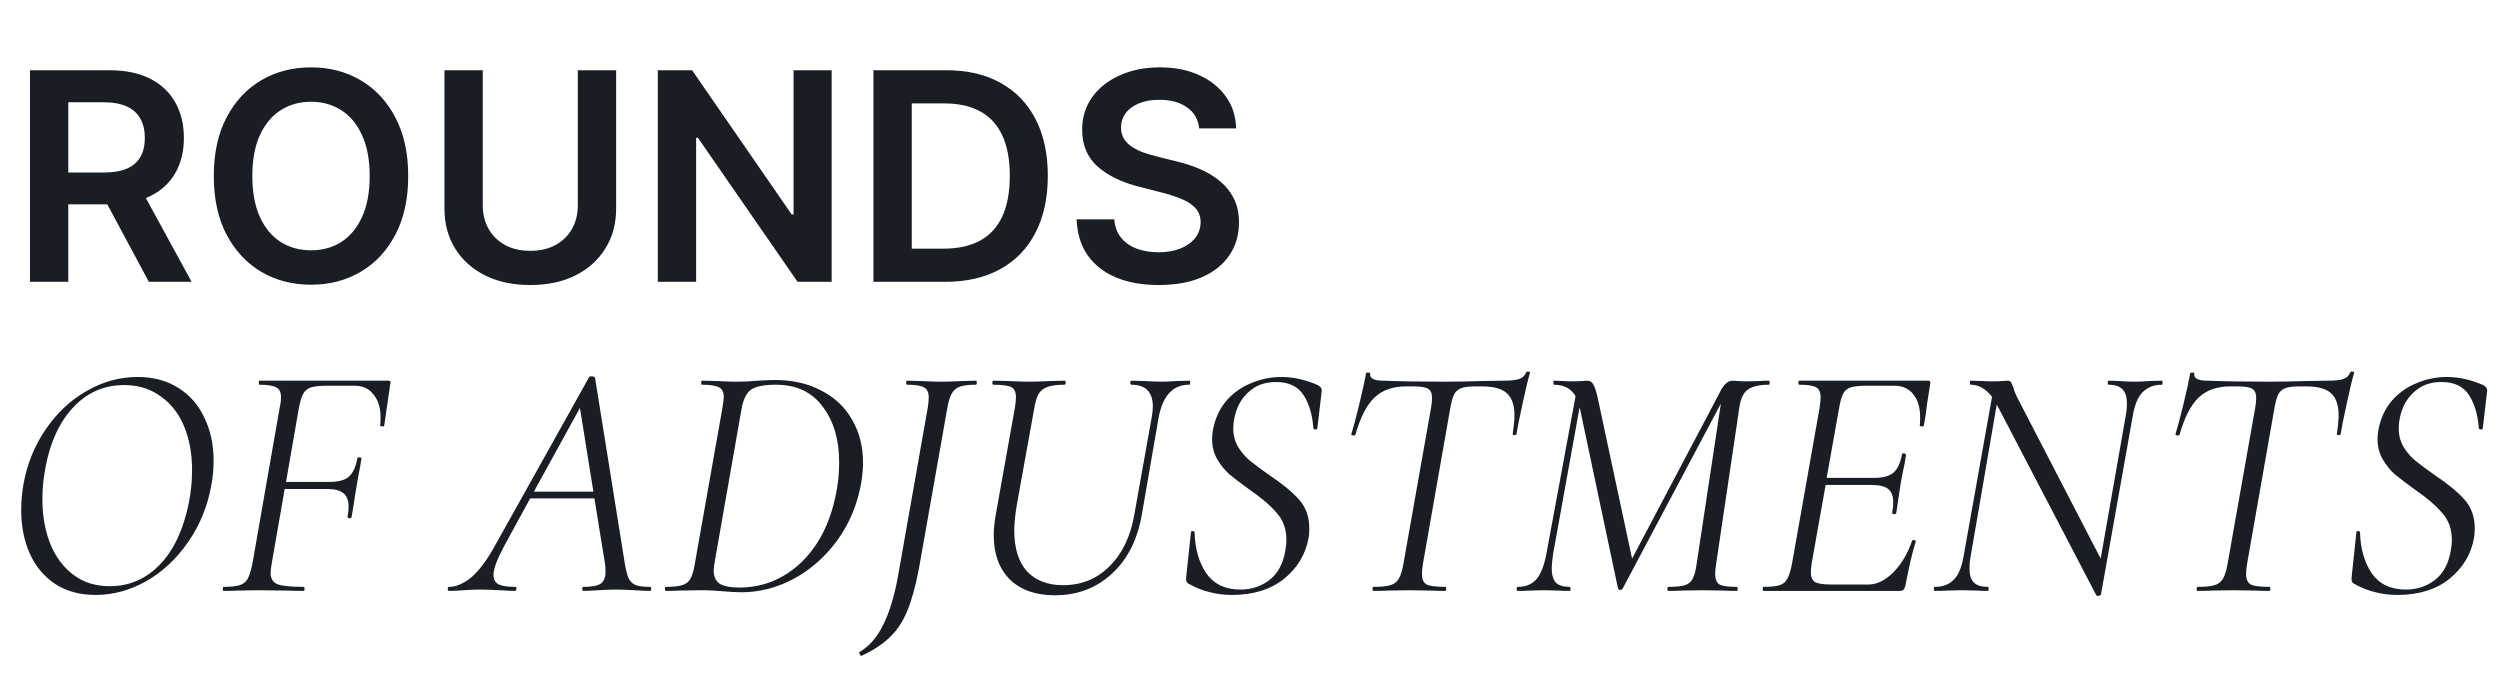
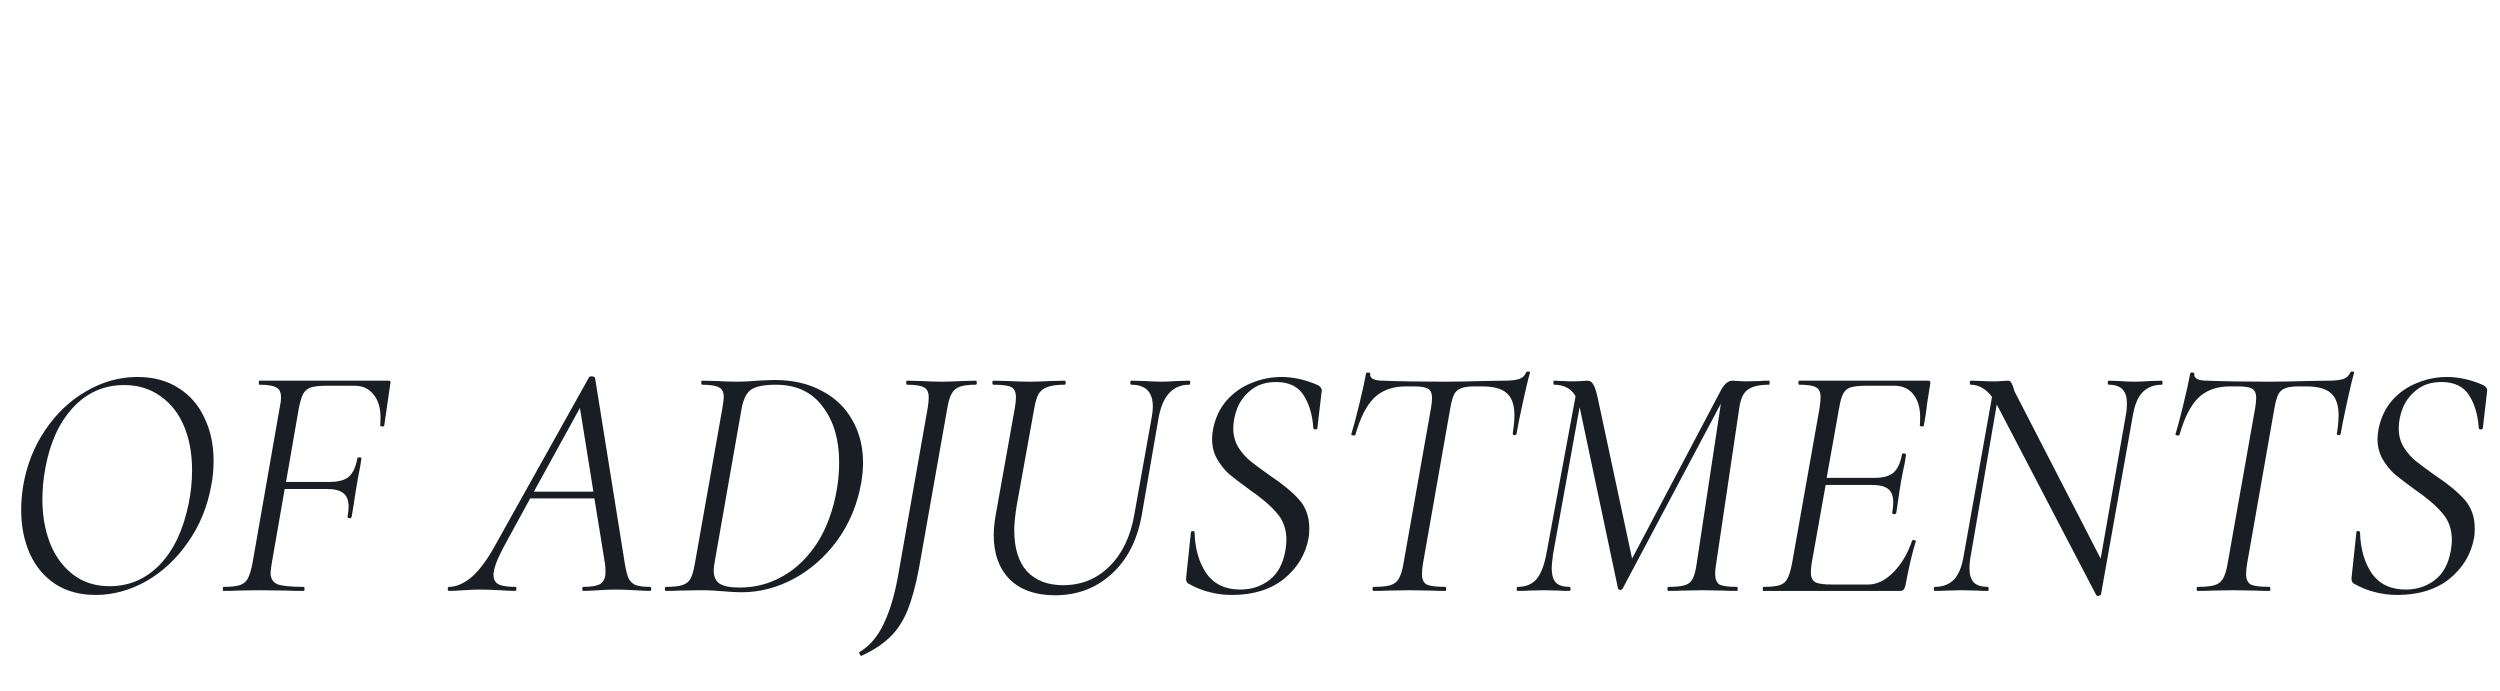
<svg xmlns="http://www.w3.org/2000/svg" width="275" height="76" viewBox="0 0 275 76" fill="none">
-   <path d="M3.295 31V7.727H12.023C13.811 7.727 15.311 8.038 16.523 8.659C17.742 9.28 18.663 10.152 19.284 11.273C19.913 12.386 20.227 13.686 20.227 15.171C20.227 16.663 19.909 17.958 19.273 19.057C18.644 20.148 17.716 20.992 16.489 21.591C15.261 22.182 13.754 22.477 11.966 22.477H5.75V18.977H11.398C12.443 18.977 13.299 18.833 13.966 18.546C14.633 18.25 15.125 17.822 15.443 17.261C15.769 16.693 15.932 15.996 15.932 15.171C15.932 14.345 15.769 13.64 15.443 13.057C15.117 12.466 14.621 12.019 13.954 11.716C13.288 11.405 12.428 11.25 11.375 11.25H7.511V31H3.295ZM15.318 20.454L21.079 31H16.375L10.716 20.454H15.318ZM44.903 19.364C44.903 21.871 44.434 24.019 43.494 25.807C42.562 27.587 41.29 28.951 39.676 29.898C38.07 30.845 36.248 31.318 34.21 31.318C32.172 31.318 30.347 30.845 28.733 29.898C27.127 28.943 25.854 27.576 24.915 25.796C23.983 24.008 23.517 21.864 23.517 19.364C23.517 16.856 23.983 14.712 24.915 12.932C25.854 11.144 27.127 9.777 28.733 8.83C30.347 7.883 32.172 7.409 34.21 7.409C36.248 7.409 38.07 7.883 39.676 8.83C41.29 9.777 42.562 11.144 43.494 12.932C44.434 14.712 44.903 16.856 44.903 19.364ZM40.665 19.364C40.665 17.599 40.388 16.11 39.835 14.898C39.29 13.678 38.532 12.758 37.562 12.136C36.593 11.508 35.475 11.193 34.21 11.193C32.945 11.193 31.828 11.508 30.858 12.136C29.888 12.758 29.127 13.678 28.574 14.898C28.028 16.11 27.756 17.599 27.756 19.364C27.756 21.129 28.028 22.621 28.574 23.841C29.127 25.053 29.888 25.974 30.858 26.602C31.828 27.224 32.945 27.534 34.21 27.534C35.475 27.534 36.593 27.224 37.562 26.602C38.532 25.974 39.29 25.053 39.835 23.841C40.388 22.621 40.665 21.129 40.665 19.364ZM63.56 7.727H67.776V22.932C67.776 24.599 67.382 26.064 66.594 27.329C65.813 28.595 64.715 29.583 63.298 30.296C61.882 31 60.226 31.352 58.332 31.352C56.431 31.352 54.772 31 53.355 30.296C51.938 29.583 50.84 28.595 50.06 27.329C49.279 26.064 48.889 24.599 48.889 22.932V7.727H53.105V22.579C53.105 23.549 53.317 24.413 53.742 25.171C54.173 25.928 54.779 26.523 55.56 26.954C56.34 27.379 57.264 27.591 58.332 27.591C59.401 27.591 60.325 27.379 61.105 26.954C61.893 26.523 62.499 25.928 62.923 25.171C63.347 24.413 63.56 23.549 63.56 22.579V7.727ZM91.483 7.727V31H87.733L76.767 15.148H76.574V31H72.358V7.727H76.131L87.085 23.591H87.29V7.727H91.483ZM103.963 31H96.077V7.727H104.122C106.433 7.727 108.418 8.193 110.077 9.125C111.743 10.049 113.024 11.379 113.918 13.114C114.812 14.848 115.259 16.924 115.259 19.341C115.259 21.765 114.808 23.849 113.906 25.591C113.012 27.333 111.721 28.671 110.031 29.602C108.349 30.534 106.327 31 103.963 31ZM100.293 27.352H103.759C105.38 27.352 106.732 27.057 107.815 26.466C108.899 25.867 109.713 24.977 110.259 23.796C110.804 22.606 111.077 21.121 111.077 19.341C111.077 17.561 110.804 16.083 110.259 14.909C109.713 13.727 108.906 12.845 107.838 12.261C106.777 11.671 105.459 11.375 103.884 11.375H100.293V27.352ZM131.912 14.125C131.806 13.133 131.359 12.36 130.571 11.807C129.791 11.254 128.776 10.977 127.526 10.977C126.647 10.977 125.893 11.11 125.264 11.375C124.635 11.64 124.154 12 123.821 12.454C123.488 12.909 123.317 13.428 123.31 14.011C123.31 14.496 123.42 14.917 123.639 15.273C123.866 15.629 124.173 15.932 124.56 16.182C124.946 16.424 125.374 16.629 125.844 16.796C126.313 16.962 126.787 17.102 127.264 17.216L129.446 17.761C130.325 17.966 131.17 18.242 131.98 18.591C132.798 18.939 133.529 19.379 134.173 19.909C134.825 20.439 135.34 21.079 135.719 21.829C136.098 22.579 136.287 23.458 136.287 24.466C136.287 25.829 135.938 27.03 135.241 28.068C134.545 29.099 133.537 29.905 132.219 30.489C130.908 31.064 129.321 31.352 127.457 31.352C125.647 31.352 124.075 31.072 122.741 30.511C121.416 29.951 120.378 29.133 119.628 28.057C118.885 26.981 118.484 25.671 118.423 24.125H122.571C122.632 24.936 122.882 25.61 123.321 26.148C123.76 26.686 124.332 27.087 125.037 27.352C125.749 27.617 126.545 27.75 127.423 27.75C128.34 27.75 129.143 27.614 129.832 27.341C130.529 27.061 131.075 26.674 131.469 26.182C131.863 25.682 132.063 25.099 132.071 24.432C132.063 23.826 131.885 23.326 131.537 22.932C131.188 22.53 130.7 22.197 130.071 21.932C129.45 21.659 128.723 21.417 127.889 21.204L125.241 20.523C123.325 20.03 121.81 19.284 120.696 18.284C119.59 17.276 119.037 15.939 119.037 14.273C119.037 12.902 119.408 11.701 120.151 10.671C120.901 9.64 121.92 8.841 123.207 8.273C124.495 7.697 125.954 7.409 127.582 7.409C129.234 7.409 130.681 7.697 131.923 8.273C133.173 8.841 134.154 9.633 134.866 10.648C135.579 11.655 135.946 12.814 135.969 14.125H131.912Z" fill="#181E23" />
-   <path d="M10.508 65.444C8.806 65.444 7.338 65.049 6.105 64.26C4.872 63.446 3.934 62.336 3.293 60.93C2.652 59.499 2.331 57.896 2.331 56.12C2.331 55.232 2.405 54.332 2.553 53.419C2.948 51.125 3.762 49.078 4.995 47.277C6.228 45.452 7.733 44.033 9.509 43.022C11.285 41.986 13.16 41.468 15.133 41.468C16.884 41.468 18.389 41.875 19.647 42.689C20.905 43.478 21.855 44.576 22.496 45.982C23.162 47.363 23.495 48.93 23.495 50.681C23.495 51.643 23.409 52.556 23.236 53.419C22.817 55.738 21.966 57.81 20.683 59.635C19.425 61.46 17.896 62.891 16.095 63.927C14.294 64.938 12.432 65.444 10.508 65.444ZM12.062 64.482C14.208 64.482 16.046 63.693 17.575 62.114C19.104 60.535 20.165 58.291 20.757 55.38C21.004 54.171 21.127 52.95 21.127 51.717C21.127 49.892 20.831 48.276 20.239 46.87C19.647 45.464 18.784 44.366 17.649 43.577C16.514 42.763 15.182 42.356 13.653 42.356C11.458 42.356 9.595 43.17 8.066 44.798C6.537 46.426 5.513 48.646 4.995 51.458C4.773 52.642 4.662 53.789 4.662 54.899C4.662 56.7 4.946 58.328 5.513 59.783C6.105 61.238 6.956 62.385 8.066 63.224C9.176 64.063 10.508 64.482 12.062 64.482ZM42.749 41.875C42.946 41.875 43.008 41.986 42.934 42.208L42.268 46.796C42.243 46.895 42.157 46.932 42.009 46.907C41.861 46.882 41.799 46.833 41.824 46.759C41.848 46.562 41.861 46.29 41.861 45.945C41.861 44.86 41.602 44.009 41.084 43.392C40.59 42.751 39.9 42.43 39.012 42.43H35.978C35.188 42.43 34.596 42.492 34.202 42.615C33.832 42.738 33.548 42.973 33.351 43.318C33.178 43.639 33.018 44.169 32.87 44.909L31.464 53.012H36.237C37.199 53.012 37.902 52.827 38.346 52.457C38.814 52.062 39.135 51.384 39.308 50.422C39.332 50.323 39.419 50.286 39.567 50.311C39.715 50.311 39.776 50.36 39.752 50.459C39.678 51.026 39.567 51.655 39.419 52.346L39.234 53.419C39.061 54.43 38.962 55.059 38.938 55.306L38.679 56.86C38.654 56.959 38.568 57.008 38.42 57.008C38.272 56.983 38.21 56.922 38.235 56.823C38.309 56.404 38.346 56.046 38.346 55.75C38.346 55.059 38.161 54.566 37.791 54.27C37.421 53.949 36.816 53.789 35.978 53.789H31.316L29.91 61.855C29.811 62.447 29.762 62.829 29.762 63.002C29.762 63.619 30.008 64.038 30.502 64.26C31.02 64.457 31.994 64.556 33.425 64.556C33.474 64.556 33.499 64.63 33.499 64.778C33.499 64.926 33.474 65 33.425 65C32.66 65 32.043 64.988 31.575 64.963L28.282 64.926L26.136 64.963C25.766 64.988 25.248 65 24.582 65C24.532 65 24.508 64.926 24.508 64.778C24.508 64.63 24.532 64.556 24.582 64.556C25.371 64.556 25.963 64.494 26.358 64.371C26.752 64.248 27.048 64.013 27.246 63.668C27.443 63.298 27.616 62.743 27.764 62.003L30.761 44.872C30.859 44.453 30.909 44.058 30.909 43.688C30.909 43.145 30.736 42.788 30.391 42.615C30.045 42.418 29.429 42.319 28.541 42.319C28.491 42.319 28.467 42.245 28.467 42.097C28.467 41.949 28.491 41.875 28.541 41.875H42.749ZM71.489 64.556C71.588 64.556 71.637 64.63 71.637 64.778C71.637 64.926 71.588 65 71.489 65C71.119 65 70.564 64.975 69.824 64.926C68.936 64.877 68.246 64.852 67.752 64.852C67.234 64.852 66.581 64.877 65.791 64.926C65.051 64.975 64.508 65 64.163 65C64.089 65 64.052 64.926 64.052 64.778C64.052 64.63 64.089 64.556 64.163 64.556C65.076 64.556 65.705 64.445 66.05 64.223C66.42 63.976 66.605 63.545 66.605 62.928C66.605 62.509 66.581 62.163 66.531 61.892L65.384 54.825H58.317L55.431 60.116C54.666 61.547 54.284 62.583 54.284 63.224C54.284 63.742 54.481 64.1 54.876 64.297C55.271 64.47 55.875 64.556 56.689 64.556C56.788 64.556 56.825 64.63 56.8 64.778C56.8 64.926 56.751 65 56.652 65C56.381 65 55.826 64.975 54.987 64.926C54.05 64.877 53.322 64.852 52.804 64.852C52.286 64.852 51.682 64.877 50.991 64.926C50.3 64.975 49.77 65 49.4 65C49.301 65 49.252 64.926 49.252 64.778C49.252 64.63 49.301 64.556 49.4 64.556C50.115 64.556 50.88 64.248 51.694 63.631C52.508 62.99 53.347 61.929 54.21 60.449L64.792 41.505C64.841 41.431 64.928 41.394 65.051 41.394C65.273 41.394 65.409 41.456 65.458 41.579L68.714 61.892C68.838 62.657 68.973 63.212 69.121 63.557C69.269 63.902 69.516 64.161 69.861 64.334C70.231 64.482 70.774 64.556 71.489 64.556ZM58.724 54.085H65.273L63.793 44.872L58.724 54.085ZM81.576 65.148C80.984 65.148 80.293 65.111 79.504 65.037C79.232 65.012 78.887 64.988 78.468 64.963C78.048 64.938 77.567 64.926 77.025 64.926L74.768 64.963C74.398 64.988 73.892 65 73.251 65C73.177 65 73.14 64.926 73.14 64.778C73.14 64.63 73.177 64.556 73.251 64.556C74.04 64.556 74.632 64.494 75.027 64.371C75.446 64.248 75.754 64.013 75.952 63.668C76.149 63.298 76.309 62.743 76.433 62.003L79.467 44.872C79.565 44.231 79.615 43.836 79.615 43.688C79.615 43.145 79.442 42.788 79.097 42.615C78.751 42.418 78.122 42.319 77.21 42.319C77.16 42.319 77.136 42.245 77.136 42.097C77.136 41.949 77.16 41.875 77.21 41.875L78.801 41.912C79.738 41.961 80.49 41.986 81.058 41.986C81.798 41.986 82.55 41.949 83.315 41.875C84.252 41.826 84.893 41.801 85.239 41.801C87.212 41.801 88.926 42.196 90.382 42.985C91.862 43.75 92.984 44.823 93.749 46.204C94.538 47.561 94.933 49.127 94.933 50.903C94.933 51.52 94.871 52.235 94.748 53.049C94.328 55.442 93.453 57.563 92.121 59.413C90.789 61.238 89.185 62.657 87.311 63.668C85.461 64.655 83.549 65.148 81.576 65.148ZM81.354 64.63C83.08 64.63 84.671 64.211 86.127 63.372C87.607 62.533 88.865 61.312 89.901 59.709C90.937 58.081 91.652 56.132 92.047 53.863C92.219 52.901 92.306 51.902 92.306 50.866C92.306 48.35 91.701 46.303 90.493 44.724C89.309 43.121 87.594 42.319 85.35 42.319C84.092 42.319 83.191 42.492 82.649 42.837C82.131 43.182 81.773 43.885 81.576 44.946L78.653 61.596C78.554 62.139 78.505 62.521 78.505 62.743C78.505 63.409 78.714 63.89 79.134 64.186C79.578 64.482 80.318 64.63 81.354 64.63ZM94.722 72.141C94.673 72.141 94.623 72.079 94.574 71.956C94.5 71.857 94.488 71.783 94.537 71.734C95.647 71.068 96.523 70.057 97.164 68.7C97.83 67.368 98.36 65.641 98.755 63.52L102.048 44.872C102.122 44.428 102.159 44.046 102.159 43.725C102.159 43.158 101.986 42.788 101.641 42.615C101.32 42.418 100.691 42.319 99.754 42.319C99.705 42.319 99.68 42.245 99.68 42.097C99.68 41.949 99.705 41.875 99.754 41.875L101.271 41.912C102.208 41.961 102.948 41.986 103.491 41.986C104.157 41.986 104.959 41.961 105.896 41.912L107.339 41.875C107.413 41.875 107.45 41.949 107.45 42.097C107.45 42.245 107.413 42.319 107.339 42.319C106.55 42.319 105.958 42.393 105.563 42.541C105.168 42.689 104.872 42.948 104.675 43.318C104.478 43.663 104.317 44.206 104.194 44.946L101.086 62.521C100.716 64.47 100.284 66.036 99.791 67.22C99.298 68.404 98.656 69.366 97.867 70.106C97.078 70.871 96.042 71.549 94.759 72.141H94.722ZM126.7 45.834C126.774 45.415 126.811 45.045 126.811 44.724C126.811 43.121 126.022 42.319 124.443 42.319C124.369 42.319 124.332 42.245 124.332 42.097C124.332 41.949 124.369 41.875 124.443 41.875L125.96 41.912C126.7 41.961 127.304 41.986 127.773 41.986C128.168 41.986 128.735 41.961 129.475 41.912L130.807 41.875C130.906 41.875 130.943 41.949 130.918 42.097C130.918 42.245 130.881 42.319 130.807 42.319C129.006 42.319 127.884 43.54 127.44 45.982L125.59 56.675C125.097 59.438 123.987 61.596 122.26 63.15C120.558 64.704 118.486 65.481 116.044 65.481C113.923 65.481 112.27 64.901 111.086 63.742C109.902 62.558 109.31 60.93 109.31 58.858C109.31 58.291 109.372 57.612 109.495 56.823L111.641 44.835C111.715 44.391 111.752 44.009 111.752 43.688C111.752 43.121 111.579 42.751 111.234 42.578C110.889 42.405 110.235 42.319 109.273 42.319C109.199 42.319 109.162 42.245 109.162 42.097C109.162 41.949 109.199 41.875 109.273 41.875L110.938 41.912C111.875 41.961 112.615 41.986 113.158 41.986C113.799 41.986 114.613 41.961 115.6 41.912L117.08 41.875C117.179 41.875 117.228 41.949 117.228 42.097C117.228 42.245 117.179 42.319 117.08 42.319C116.266 42.319 115.637 42.405 115.193 42.578C114.774 42.726 114.453 42.985 114.231 43.355C114.034 43.725 113.873 44.28 113.75 45.02L111.826 55.676C111.653 56.786 111.567 57.662 111.567 58.303C111.567 60.301 112.036 61.818 112.973 62.854C113.935 63.865 115.255 64.371 116.932 64.371C118.955 64.371 120.657 63.68 122.038 62.299C123.444 60.918 124.357 59.018 124.776 56.601L126.7 45.834ZM135.512 65.444C134.674 65.444 133.872 65.345 133.107 65.148C132.343 64.975 131.541 64.655 130.702 64.186C130.505 64.063 130.431 63.828 130.48 63.483L130.998 58.599C130.998 58.476 131.06 58.414 131.183 58.414C131.331 58.414 131.405 58.476 131.405 58.599C131.455 60.375 131.886 61.867 132.7 63.076C133.539 64.26 134.785 64.852 136.437 64.852C137.646 64.852 138.707 64.507 139.619 63.816C140.557 63.101 141.149 62.003 141.395 60.523C141.469 60.104 141.506 59.734 141.506 59.413C141.506 58.204 141.149 57.205 140.433 56.416C139.743 55.602 138.731 54.739 137.399 53.826C136.487 53.16 135.759 52.605 135.216 52.161C134.698 51.692 134.254 51.137 133.884 50.496C133.514 49.855 133.329 49.115 133.329 48.276C133.329 47.931 133.366 47.573 133.44 47.203C133.687 45.97 134.18 44.921 134.92 44.058C135.685 43.195 136.598 42.553 137.658 42.134C138.719 41.69 139.817 41.468 140.951 41.468C142.259 41.468 143.591 41.764 144.947 42.356C145.268 42.529 145.416 42.738 145.391 42.985L144.91 47.092C144.91 47.191 144.836 47.24 144.688 47.24C144.565 47.24 144.491 47.191 144.466 47.092C144.368 45.637 144.01 44.428 143.393 43.466C142.777 42.504 141.765 42.023 140.359 42.023C139.299 42.023 138.411 42.294 137.695 42.837C137.005 43.355 136.487 44.009 136.141 44.798C135.821 45.587 135.66 46.364 135.66 47.129C135.66 47.894 135.845 48.584 136.215 49.201C136.585 49.793 137.029 50.299 137.547 50.718C138.065 51.137 138.781 51.668 139.693 52.309C141.099 53.246 142.172 54.134 142.912 54.973C143.652 55.812 144.022 56.86 144.022 58.118C144.022 58.562 143.998 58.907 143.948 59.154C143.628 60.955 142.727 62.459 141.247 63.668C139.767 64.852 137.856 65.444 135.512 65.444ZM151.086 65C151.012 65 150.975 64.926 150.975 64.778C150.975 64.63 151.012 64.556 151.086 64.556C151.925 64.556 152.541 64.494 152.936 64.371C153.355 64.248 153.664 64.013 153.861 63.668C154.083 63.298 154.256 62.743 154.379 62.003L157.413 44.872C157.487 44.428 157.524 44.058 157.524 43.762C157.524 43.269 157.376 42.936 157.08 42.763C156.809 42.59 156.291 42.504 155.526 42.504H154.638C153.183 42.504 152.023 42.923 151.16 43.762C150.321 44.576 149.631 45.933 149.088 47.832C149.088 47.881 149.039 47.906 148.94 47.906C148.866 47.906 148.792 47.894 148.718 47.869C148.644 47.82 148.619 47.783 148.644 47.758C148.841 47.141 149.125 46.081 149.495 44.576C149.865 43.047 150.124 41.875 150.272 41.061C150.297 40.987 150.383 40.962 150.531 40.987C150.679 40.987 150.741 41.024 150.716 41.098C150.642 41.616 151.123 41.875 152.159 41.875C153.984 41.949 156.241 41.986 158.93 41.986C160.188 41.986 161.582 41.961 163.111 41.912L165.442 41.875C166.182 41.875 166.737 41.813 167.107 41.69C167.477 41.567 167.736 41.32 167.884 40.95C167.933 40.876 168.02 40.851 168.143 40.876C168.266 40.876 168.316 40.925 168.291 41.024C168.094 41.69 167.822 42.825 167.477 44.428C167.132 46.007 166.91 47.117 166.811 47.758C166.786 47.832 166.7 47.869 166.552 47.869C166.429 47.844 166.379 47.783 166.404 47.684C166.527 46.87 166.589 46.204 166.589 45.686C166.589 44.551 166.305 43.737 165.738 43.244C165.195 42.751 164.295 42.504 163.037 42.504H162.149C161.508 42.504 161.014 42.578 160.669 42.726C160.348 42.849 160.102 43.084 159.929 43.429C159.781 43.75 159.645 44.255 159.522 44.946L156.525 62.003C156.451 62.447 156.414 62.829 156.414 63.15C156.414 63.717 156.587 64.1 156.932 64.297C157.302 64.47 157.993 64.556 159.004 64.556C159.053 64.556 159.078 64.63 159.078 64.778C159.078 64.926 159.053 65 159.004 65C158.338 65 157.808 64.988 157.413 64.963L155.008 64.926L152.714 64.963C152.319 64.988 151.777 65 151.086 65ZM194.588 41.875C194.638 41.875 194.662 41.949 194.662 42.097C194.662 42.245 194.638 42.319 194.588 42.319C193.552 42.319 192.788 42.492 192.294 42.837C191.801 43.158 191.48 43.811 191.332 44.798L188.779 62.003C188.705 62.447 188.668 62.817 188.668 63.113C188.668 63.705 188.829 64.1 189.149 64.297C189.495 64.47 190.124 64.556 191.036 64.556C191.11 64.556 191.147 64.63 191.147 64.778C191.147 64.926 191.11 65 191.036 65C190.42 65 189.926 64.988 189.556 64.963L187.262 64.926L185.042 64.963C184.672 64.988 184.167 65 183.525 65C183.451 65 183.414 64.926 183.414 64.778C183.414 64.63 183.451 64.556 183.525 64.556C184.339 64.556 184.944 64.494 185.338 64.371C185.733 64.248 186.017 64.013 186.189 63.668C186.387 63.298 186.535 62.743 186.633 62.003L189.297 44.391L178.493 64.741C178.444 64.84 178.358 64.889 178.234 64.889C178.111 64.889 178.025 64.827 177.975 64.704L173.794 44.946L173.757 44.798L170.834 60.967C170.736 61.756 170.686 62.25 170.686 62.447C170.686 63.187 170.834 63.73 171.13 64.075C171.451 64.396 171.957 64.556 172.647 64.556C172.721 64.556 172.758 64.63 172.758 64.778C172.758 64.926 172.721 65 172.647 65C172.129 65 171.735 64.988 171.463 64.963L169.798 64.926L168.244 64.963C167.948 64.988 167.517 65 166.949 65C166.875 65 166.838 64.926 166.838 64.778C166.838 64.63 166.875 64.556 166.949 64.556C167.813 64.556 168.491 64.285 168.984 63.742C169.478 63.175 169.848 62.25 170.094 60.967L173.313 43.577C172.82 42.738 172.031 42.319 170.945 42.319C170.896 42.319 170.871 42.245 170.871 42.097C170.871 41.949 170.896 41.875 170.945 41.875L171.981 41.912C172.228 41.937 172.561 41.949 172.98 41.949C173.424 41.949 173.77 41.937 174.016 41.912C174.288 41.887 174.485 41.875 174.608 41.875C174.88 41.875 175.089 41.998 175.237 42.245C175.41 42.492 175.583 43.01 175.755 43.799L179.529 61.448L189.371 42.8C189.741 42.183 190.136 41.875 190.555 41.875C190.728 41.875 190.95 41.887 191.221 41.912C191.517 41.937 191.826 41.949 192.146 41.949L193.589 41.912C193.811 41.887 194.144 41.875 194.588 41.875ZM212.105 41.875C212.302 41.875 212.376 41.986 212.327 42.208L211.994 44.317C211.895 45.205 211.772 46.031 211.624 46.796C211.599 46.895 211.513 46.932 211.365 46.907C211.217 46.882 211.155 46.833 211.18 46.759C211.204 46.562 211.217 46.278 211.217 45.908C211.217 44.847 210.97 44.009 210.477 43.392C209.983 42.751 209.28 42.43 208.368 42.43H205.334C204.544 42.43 203.952 42.492 203.558 42.615C203.188 42.738 202.916 42.973 202.744 43.318C202.571 43.639 202.423 44.169 202.3 44.909L200.931 52.568H206.148C207.11 52.568 207.813 52.383 208.257 52.013C208.725 51.618 209.046 50.94 209.219 49.978C209.219 49.904 209.293 49.867 209.441 49.867C209.49 49.867 209.539 49.892 209.589 49.941C209.663 49.966 209.687 50.003 209.663 50.052C209.564 50.743 209.453 51.335 209.33 51.828L209.108 52.975L208.886 54.418C208.886 54.492 208.787 55.158 208.59 56.416C208.565 56.515 208.479 56.564 208.331 56.564C208.183 56.539 208.121 56.478 208.146 56.379C208.22 55.96 208.257 55.59 208.257 55.269C208.257 54.578 208.072 54.085 207.702 53.789C207.332 53.493 206.727 53.345 205.889 53.345H200.82L199.303 61.855C199.229 62.299 199.192 62.669 199.192 62.965C199.192 63.483 199.352 63.841 199.673 64.038C199.993 64.211 200.598 64.297 201.486 64.297H205.519C206.456 64.297 207.369 63.853 208.257 62.965C209.145 62.077 209.835 60.918 210.329 59.487C210.353 59.413 210.427 59.388 210.551 59.413C210.699 59.438 210.76 59.487 210.736 59.561C210.366 60.72 209.983 62.348 209.589 64.445C209.539 64.642 209.465 64.79 209.367 64.889C209.293 64.963 209.169 65 208.997 65H193.975C193.925 65 193.901 64.926 193.901 64.778C193.901 64.63 193.925 64.556 193.975 64.556C194.789 64.556 195.381 64.494 195.751 64.371C196.145 64.248 196.429 64.013 196.602 63.668C196.799 63.323 196.972 62.768 197.12 62.003L200.154 44.872C200.228 44.379 200.265 43.984 200.265 43.688C200.265 43.145 200.104 42.788 199.784 42.615C199.463 42.418 198.846 42.319 197.934 42.319C197.86 42.319 197.823 42.245 197.823 42.097C197.823 41.949 197.86 41.875 197.934 41.875H212.105ZM237.808 41.875C237.857 41.875 237.882 41.949 237.882 42.097C237.882 42.245 237.857 42.319 237.808 42.319C236.92 42.319 236.204 42.603 235.662 43.17C235.144 43.713 234.786 44.601 234.589 45.834L231.111 65.37C231.111 65.419 231.074 65.456 231 65.481C230.95 65.53 230.889 65.555 230.815 65.555C230.667 65.555 230.58 65.506 230.556 65.407L219.863 44.909L219.641 44.502L216.792 61.078C216.693 61.571 216.644 62.052 216.644 62.521C216.644 63.236 216.804 63.754 217.125 64.075C217.445 64.396 217.963 64.556 218.679 64.556C218.728 64.556 218.753 64.63 218.753 64.778C218.753 64.926 218.728 65 218.679 65C218.161 65 217.766 64.988 217.495 64.963L215.756 64.926L214.165 64.963C213.844 64.988 213.4 65 212.833 65C212.759 65 212.722 64.926 212.722 64.778C212.722 64.63 212.759 64.556 212.833 64.556C213.721 64.556 214.424 64.285 214.942 63.742C215.46 63.199 215.817 62.311 216.015 61.078L219.123 43.651C218.432 42.763 217.655 42.319 216.792 42.319C216.718 42.319 216.681 42.245 216.681 42.097C216.681 41.949 216.718 41.875 216.792 41.875L218.087 41.912C218.383 41.937 218.765 41.949 219.234 41.949C219.628 41.949 219.961 41.937 220.233 41.912C220.529 41.887 220.738 41.875 220.862 41.875C221.01 41.875 221.121 41.924 221.195 42.023C221.269 42.122 221.355 42.307 221.454 42.578C221.478 42.652 221.528 42.812 221.602 43.059C221.7 43.306 221.811 43.552 221.935 43.799L231.074 61.448L233.812 45.834C233.91 45.341 233.96 44.86 233.96 44.391C233.96 43.676 233.799 43.158 233.479 42.837C233.158 42.492 232.652 42.319 231.962 42.319C231.888 42.319 231.851 42.245 231.851 42.097C231.851 41.949 231.888 41.875 231.962 41.875L233.072 41.912C233.762 41.961 234.354 41.986 234.848 41.986C235.242 41.986 235.785 41.961 236.476 41.912L237.808 41.875ZM241.743 65C241.669 65 241.632 64.926 241.632 64.778C241.632 64.63 241.669 64.556 241.743 64.556C242.582 64.556 243.199 64.494 243.593 64.371C244.013 64.248 244.321 64.013 244.518 63.668C244.74 63.298 244.913 62.743 245.036 62.003L248.07 44.872C248.144 44.428 248.181 44.058 248.181 43.762C248.181 43.269 248.033 42.936 247.737 42.763C247.466 42.59 246.948 42.504 246.183 42.504H245.295C243.84 42.504 242.681 42.923 241.817 43.762C240.979 44.576 240.288 45.933 239.745 47.832C239.745 47.881 239.696 47.906 239.597 47.906C239.523 47.906 239.449 47.894 239.375 47.869C239.301 47.82 239.277 47.783 239.301 47.758C239.499 47.141 239.782 46.081 240.152 44.576C240.522 43.047 240.781 41.875 240.929 41.061C240.954 40.987 241.04 40.962 241.188 40.987C241.336 40.987 241.398 41.024 241.373 41.098C241.299 41.616 241.78 41.875 242.816 41.875C244.642 41.949 246.899 41.986 249.587 41.986C250.845 41.986 252.239 41.961 253.768 41.912L256.099 41.875C256.839 41.875 257.394 41.813 257.764 41.69C258.134 41.567 258.393 41.32 258.541 40.95C258.591 40.876 258.677 40.851 258.8 40.876C258.924 40.876 258.973 40.925 258.948 41.024C258.751 41.69 258.48 42.825 258.134 44.428C257.789 46.007 257.567 47.117 257.468 47.758C257.444 47.832 257.357 47.869 257.209 47.869C257.086 47.844 257.037 47.783 257.061 47.684C257.185 46.87 257.246 46.204 257.246 45.686C257.246 44.551 256.963 43.737 256.395 43.244C255.853 42.751 254.952 42.504 253.694 42.504H252.806C252.165 42.504 251.672 42.578 251.326 42.726C251.006 42.849 250.759 43.084 250.586 43.429C250.438 43.75 250.303 44.255 250.179 44.946L247.182 62.003C247.108 62.447 247.071 62.829 247.071 63.15C247.071 63.717 247.244 64.1 247.589 64.297C247.959 64.47 248.65 64.556 249.661 64.556C249.711 64.556 249.735 64.63 249.735 64.778C249.735 64.926 249.711 65 249.661 65C248.995 65 248.465 64.988 248.07 64.963L245.665 64.926L243.371 64.963C242.977 64.988 242.434 65 241.743 65ZM263.711 65.444C262.873 65.444 262.071 65.345 261.306 65.148C260.542 64.975 259.74 64.655 258.901 64.186C258.704 64.063 258.63 63.828 258.679 63.483L259.197 58.599C259.197 58.476 259.259 58.414 259.382 58.414C259.53 58.414 259.604 58.476 259.604 58.599C259.654 60.375 260.085 61.867 260.899 63.076C261.738 64.26 262.984 64.852 264.636 64.852C265.845 64.852 266.906 64.507 267.818 63.816C268.756 63.101 269.348 62.003 269.594 60.523C269.668 60.104 269.705 59.734 269.705 59.413C269.705 58.204 269.348 57.205 268.632 56.416C267.942 55.602 266.93 54.739 265.598 53.826C264.686 53.16 263.958 52.605 263.415 52.161C262.897 51.692 262.453 51.137 262.083 50.496C261.713 49.855 261.528 49.115 261.528 48.276C261.528 47.931 261.565 47.573 261.639 47.203C261.886 45.97 262.379 44.921 263.119 44.058C263.884 43.195 264.797 42.553 265.857 42.134C266.918 41.69 268.016 41.468 269.15 41.468C270.458 41.468 271.79 41.764 273.146 42.356C273.467 42.529 273.615 42.738 273.59 42.985L273.109 47.092C273.109 47.191 273.035 47.24 272.887 47.24C272.764 47.24 272.69 47.191 272.665 47.092C272.567 45.637 272.209 44.428 271.592 43.466C270.976 42.504 269.964 42.023 268.558 42.023C267.498 42.023 266.61 42.294 265.894 42.837C265.204 43.355 264.686 44.009 264.34 44.798C264.02 45.587 263.859 46.364 263.859 47.129C263.859 47.894 264.044 48.584 264.414 49.201C264.784 49.793 265.228 50.299 265.746 50.718C266.264 51.137 266.98 51.668 267.892 52.309C269.298 53.246 270.371 54.134 271.111 54.973C271.851 55.812 272.221 56.86 272.221 58.118C272.221 58.562 272.197 58.907 272.147 59.154C271.827 60.955 270.926 62.459 269.446 63.668C267.966 64.852 266.055 65.444 263.711 65.444Z" fill="#181E23" />
+   <path d="M10.508 65.444C8.806 65.444 7.338 65.049 6.105 64.26C4.872 63.446 3.934 62.336 3.293 60.93C2.652 59.499 2.331 57.896 2.331 56.12C2.331 55.232 2.405 54.332 2.553 53.419C2.948 51.125 3.762 49.078 4.995 47.277C6.228 45.452 7.733 44.033 9.509 43.022C11.285 41.986 13.16 41.468 15.133 41.468C16.884 41.468 18.389 41.875 19.647 42.689C20.905 43.478 21.855 44.576 22.496 45.982C23.162 47.363 23.495 48.93 23.495 50.681C23.495 51.643 23.409 52.556 23.236 53.419C22.817 55.738 21.966 57.81 20.683 59.635C19.425 61.46 17.896 62.891 16.095 63.927C14.294 64.938 12.432 65.444 10.508 65.444ZM12.062 64.482C14.208 64.482 16.046 63.693 17.575 62.114C19.104 60.535 20.165 58.291 20.757 55.38C21.004 54.171 21.127 52.95 21.127 51.717C21.127 49.892 20.831 48.276 20.239 46.87C19.647 45.464 18.784 44.366 17.649 43.577C16.514 42.763 15.182 42.356 13.653 42.356C11.458 42.356 9.595 43.17 8.066 44.798C6.537 46.426 5.513 48.646 4.995 51.458C4.773 52.642 4.662 53.789 4.662 54.899C4.662 56.7 4.946 58.328 5.513 59.783C6.105 61.238 6.956 62.385 8.066 63.224C9.176 64.063 10.508 64.482 12.062 64.482ZM42.749 41.875C42.946 41.875 43.008 41.986 42.934 42.208L42.268 46.796C42.243 46.895 42.157 46.932 42.009 46.907C41.861 46.882 41.799 46.833 41.824 46.759C41.848 46.562 41.861 46.29 41.861 45.945C41.861 44.86 41.602 44.009 41.084 43.392C40.59 42.751 39.9 42.43 39.012 42.43H35.978C35.188 42.43 34.596 42.492 34.202 42.615C33.832 42.738 33.548 42.973 33.351 43.318C33.178 43.639 33.018 44.169 32.87 44.909L31.464 53.012H36.237C37.199 53.012 37.902 52.827 38.346 52.457C38.814 52.062 39.135 51.384 39.308 50.422C39.332 50.323 39.419 50.286 39.567 50.311C39.715 50.311 39.776 50.36 39.752 50.459C39.678 51.026 39.567 51.655 39.419 52.346L39.234 53.419C39.061 54.43 38.962 55.059 38.938 55.306L38.679 56.86C38.654 56.959 38.568 57.008 38.42 57.008C38.272 56.983 38.21 56.922 38.235 56.823C38.309 56.404 38.346 56.046 38.346 55.75C38.346 55.059 38.161 54.566 37.791 54.27C37.421 53.949 36.816 53.789 35.978 53.789H31.316L29.91 61.855C29.811 62.447 29.762 62.829 29.762 63.002C29.762 63.619 30.008 64.038 30.502 64.26C31.02 64.457 31.994 64.556 33.425 64.556C33.474 64.556 33.499 64.63 33.499 64.778C33.499 64.926 33.474 65 33.425 65C32.66 65 32.043 64.988 31.575 64.963L28.282 64.926L26.136 64.963C25.766 64.988 25.248 65 24.582 65C24.532 65 24.508 64.926 24.508 64.778C24.508 64.63 24.532 64.556 24.582 64.556C25.371 64.556 25.963 64.494 26.358 64.371C26.752 64.248 27.048 64.013 27.246 63.668C27.443 63.298 27.616 62.743 27.764 62.003L30.761 44.872C30.859 44.453 30.909 44.058 30.909 43.688C30.909 43.145 30.736 42.788 30.391 42.615C30.045 42.418 29.429 42.319 28.541 42.319C28.491 42.319 28.467 42.245 28.467 42.097C28.467 41.949 28.491 41.875 28.541 41.875H42.749ZM71.489 64.556C71.588 64.556 71.637 64.63 71.637 64.778C71.637 64.926 71.588 65 71.489 65C71.119 65 70.564 64.975 69.824 64.926C68.936 64.877 68.246 64.852 67.752 64.852C67.234 64.852 66.581 64.877 65.791 64.926C65.051 64.975 64.508 65 64.163 65C64.089 65 64.052 64.926 64.052 64.778C64.052 64.63 64.089 64.556 64.163 64.556C65.076 64.556 65.705 64.445 66.05 64.223C66.42 63.976 66.605 63.545 66.605 62.928C66.605 62.509 66.581 62.163 66.531 61.892L65.384 54.825H58.317L55.431 60.116C54.666 61.547 54.284 62.583 54.284 63.224C54.284 63.742 54.481 64.1 54.876 64.297C55.271 64.47 55.875 64.556 56.689 64.556C56.788 64.556 56.825 64.63 56.8 64.778C56.8 64.926 56.751 65 56.652 65C56.381 65 55.826 64.975 54.987 64.926C54.05 64.877 53.322 64.852 52.804 64.852C52.286 64.852 51.682 64.877 50.991 64.926C50.3 64.975 49.77 65 49.4 65C49.301 65 49.252 64.926 49.252 64.778C49.252 64.63 49.301 64.556 49.4 64.556C50.115 64.556 50.88 64.248 51.694 63.631C52.508 62.99 53.347 61.929 54.21 60.449L64.792 41.505C64.841 41.431 64.928 41.394 65.051 41.394C65.273 41.394 65.409 41.456 65.458 41.579L68.714 61.892C68.838 62.657 68.973 63.212 69.121 63.557C69.269 63.902 69.516 64.161 69.861 64.334C70.231 64.482 70.774 64.556 71.489 64.556ZM58.724 54.085H65.273L63.793 44.872L58.724 54.085ZM81.576 65.148C80.984 65.148 80.293 65.111 79.504 65.037C79.232 65.012 78.887 64.988 78.468 64.963C78.048 64.938 77.567 64.926 77.025 64.926L74.768 64.963C74.398 64.988 73.892 65 73.251 65C73.177 65 73.14 64.926 73.14 64.778C73.14 64.63 73.177 64.556 73.251 64.556C74.04 64.556 74.632 64.494 75.027 64.371C75.446 64.248 75.754 64.013 75.952 63.668C76.149 63.298 76.309 62.743 76.433 62.003L79.467 44.872C79.565 44.231 79.615 43.836 79.615 43.688C79.615 43.145 79.442 42.788 79.097 42.615C78.751 42.418 78.122 42.319 77.21 42.319C77.16 42.319 77.136 42.245 77.136 42.097C77.136 41.949 77.16 41.875 77.21 41.875L78.801 41.912C79.738 41.961 80.49 41.986 81.058 41.986C81.798 41.986 82.55 41.949 83.315 41.875C84.252 41.826 84.893 41.801 85.239 41.801C87.212 41.801 88.926 42.196 90.382 42.985C91.862 43.75 92.984 44.823 93.749 46.204C94.538 47.561 94.933 49.127 94.933 50.903C94.933 51.52 94.871 52.235 94.748 53.049C94.328 55.442 93.453 57.563 92.121 59.413C90.789 61.238 89.185 62.657 87.311 63.668C85.461 64.655 83.549 65.148 81.576 65.148ZM81.354 64.63C83.08 64.63 84.671 64.211 86.127 63.372C87.607 62.533 88.865 61.312 89.901 59.709C90.937 58.081 91.652 56.132 92.047 53.863C92.219 52.901 92.306 51.902 92.306 50.866C92.306 48.35 91.701 46.303 90.493 44.724C89.309 43.121 87.594 42.319 85.35 42.319C84.092 42.319 83.191 42.492 82.649 42.837C82.131 43.182 81.773 43.885 81.576 44.946L78.653 61.596C78.554 62.139 78.505 62.521 78.505 62.743C78.505 63.409 78.714 63.89 79.134 64.186C79.578 64.482 80.318 64.63 81.354 64.63ZM94.722 72.141C94.673 72.141 94.623 72.079 94.574 71.956C94.5 71.857 94.488 71.783 94.537 71.734C95.647 71.068 96.523 70.057 97.164 68.7C97.83 67.368 98.36 65.641 98.755 63.52L102.048 44.872C102.122 44.428 102.159 44.046 102.159 43.725C102.159 43.158 101.986 42.788 101.641 42.615C101.32 42.418 100.691 42.319 99.754 42.319C99.705 42.319 99.68 42.245 99.68 42.097C99.68 41.949 99.705 41.875 99.754 41.875L101.271 41.912C102.208 41.961 102.948 41.986 103.491 41.986C104.157 41.986 104.959 41.961 105.896 41.912L107.339 41.875C107.413 41.875 107.45 41.949 107.45 42.097C107.45 42.245 107.413 42.319 107.339 42.319C106.55 42.319 105.958 42.393 105.563 42.541C105.168 42.689 104.872 42.948 104.675 43.318C104.478 43.663 104.317 44.206 104.194 44.946L101.086 62.521C100.716 64.47 100.284 66.036 99.791 67.22C99.298 68.404 98.656 69.366 97.867 70.106C97.078 70.871 96.042 71.549 94.759 72.141H94.722ZM126.7 45.834C126.774 45.415 126.811 45.045 126.811 44.724C126.811 43.121 126.022 42.319 124.443 42.319C124.369 42.319 124.332 42.245 124.332 42.097C124.332 41.949 124.369 41.875 124.443 41.875L125.96 41.912C126.7 41.961 127.304 41.986 127.773 41.986C128.168 41.986 128.735 41.961 129.475 41.912L130.807 41.875C130.906 41.875 130.943 41.949 130.918 42.097C130.918 42.245 130.881 42.319 130.807 42.319C129.006 42.319 127.884 43.54 127.44 45.982L125.59 56.675C125.097 59.438 123.987 61.596 122.26 63.15C120.558 64.704 118.486 65.481 116.044 65.481C113.923 65.481 112.27 64.901 111.086 63.742C109.902 62.558 109.31 60.93 109.31 58.858C109.31 58.291 109.372 57.612 109.495 56.823L111.641 44.835C111.715 44.391 111.752 44.009 111.752 43.688C111.752 43.121 111.579 42.751 111.234 42.578C110.889 42.405 110.235 42.319 109.273 42.319C109.199 42.319 109.162 42.245 109.162 42.097C109.162 41.949 109.199 41.875 109.273 41.875L110.938 41.912C111.875 41.961 112.615 41.986 113.158 41.986C113.799 41.986 114.613 41.961 115.6 41.912L117.08 41.875C117.179 41.875 117.228 41.949 117.228 42.097C117.228 42.245 117.179 42.319 117.08 42.319C116.266 42.319 115.637 42.405 115.193 42.578C114.774 42.726 114.453 42.985 114.231 43.355C114.034 43.725 113.873 44.28 113.75 45.02L111.826 55.676C111.653 56.786 111.567 57.662 111.567 58.303C111.567 60.301 112.036 61.818 112.973 62.854C113.935 63.865 115.255 64.371 116.932 64.371C118.955 64.371 120.657 63.68 122.038 62.299C123.444 60.918 124.357 59.018 124.776 56.601L126.7 45.834ZM135.512 65.444C134.674 65.444 133.872 65.345 133.107 65.148C132.343 64.975 131.541 64.655 130.702 64.186C130.505 64.063 130.431 63.828 130.48 63.483L130.998 58.599C130.998 58.476 131.06 58.414 131.183 58.414C131.331 58.414 131.405 58.476 131.405 58.599C131.455 60.375 131.886 61.867 132.7 63.076C133.539 64.26 134.785 64.852 136.437 64.852C137.646 64.852 138.707 64.507 139.619 63.816C140.557 63.101 141.149 62.003 141.395 60.523C141.469 60.104 141.506 59.734 141.506 59.413C141.506 58.204 141.149 57.205 140.433 56.416C139.743 55.602 138.731 54.739 137.399 53.826C136.487 53.16 135.759 52.605 135.216 52.161C134.698 51.692 134.254 51.137 133.884 50.496C133.514 49.855 133.329 49.115 133.329 48.276C133.329 47.931 133.366 47.573 133.44 47.203C133.687 45.97 134.18 44.921 134.92 44.058C135.685 43.195 136.598 42.553 137.658 42.134C138.719 41.69 139.817 41.468 140.951 41.468C142.259 41.468 143.591 41.764 144.947 42.356C145.268 42.529 145.416 42.738 145.391 42.985L144.91 47.092C144.91 47.191 144.836 47.24 144.688 47.24C144.565 47.24 144.491 47.191 144.466 47.092C144.368 45.637 144.01 44.428 143.393 43.466C142.777 42.504 141.765 42.023 140.359 42.023C139.299 42.023 138.411 42.294 137.695 42.837C137.005 43.355 136.487 44.009 136.141 44.798C135.821 45.587 135.66 46.364 135.66 47.129C135.66 47.894 135.845 48.584 136.215 49.201C136.585 49.793 137.029 50.299 137.547 50.718C138.065 51.137 138.781 51.668 139.693 52.309C141.099 53.246 142.172 54.134 142.912 54.973C143.652 55.812 144.022 56.86 144.022 58.118C144.022 58.562 143.998 58.907 143.948 59.154C143.628 60.955 142.727 62.459 141.247 63.668C139.767 64.852 137.856 65.444 135.512 65.444ZM151.086 65C151.012 65 150.975 64.926 150.975 64.778C150.975 64.63 151.012 64.556 151.086 64.556C151.925 64.556 152.541 64.494 152.936 64.371C153.355 64.248 153.664 64.013 153.861 63.668C154.083 63.298 154.256 62.743 154.379 62.003L157.413 44.872C157.487 44.428 157.524 44.058 157.524 43.762C157.524 43.269 157.376 42.936 157.08 42.763C156.809 42.59 156.291 42.504 155.526 42.504H154.638C153.183 42.504 152.023 42.923 151.16 43.762C150.321 44.576 149.631 45.933 149.088 47.832C149.088 47.881 149.039 47.906 148.94 47.906C148.866 47.906 148.792 47.894 148.718 47.869C148.644 47.82 148.619 47.783 148.644 47.758C148.841 47.141 149.125 46.081 149.495 44.576C149.865 43.047 150.124 41.875 150.272 41.061C150.297 40.987 150.383 40.962 150.531 40.987C150.679 40.987 150.741 41.024 150.716 41.098C150.642 41.616 151.123 41.875 152.159 41.875C153.984 41.949 156.241 41.986 158.93 41.986C160.188 41.986 161.582 41.961 163.111 41.912L165.442 41.875C166.182 41.875 166.737 41.813 167.107 41.69C167.477 41.567 167.736 41.32 167.884 40.95C167.933 40.876 168.02 40.851 168.143 40.876C168.266 40.876 168.316 40.925 168.291 41.024C168.094 41.69 167.822 42.825 167.477 44.428C167.132 46.007 166.91 47.117 166.811 47.758C166.786 47.832 166.7 47.869 166.552 47.869C166.429 47.844 166.379 47.783 166.404 47.684C166.527 46.87 166.589 46.204 166.589 45.686C166.589 44.551 166.305 43.737 165.738 43.244C165.195 42.751 164.295 42.504 163.037 42.504H162.149C161.508 42.504 161.014 42.578 160.669 42.726C160.348 42.849 160.102 43.084 159.929 43.429C159.781 43.75 159.645 44.255 159.522 44.946L156.525 62.003C156.451 62.447 156.414 62.829 156.414 63.15C156.414 63.717 156.587 64.1 156.932 64.297C157.302 64.47 157.993 64.556 159.004 64.556C159.053 64.556 159.078 64.63 159.078 64.778C159.078 64.926 159.053 65 159.004 65C158.338 65 157.808 64.988 157.413 64.963L155.008 64.926L152.714 64.963C152.319 64.988 151.777 65 151.086 65ZM194.588 41.875C194.638 41.875 194.662 41.949 194.662 42.097C194.662 42.245 194.638 42.319 194.588 42.319C193.552 42.319 192.788 42.492 192.294 42.837C191.801 43.158 191.48 43.811 191.332 44.798L188.779 62.003C188.705 62.447 188.668 62.817 188.668 63.113C188.668 63.705 188.829 64.1 189.149 64.297C189.495 64.47 190.124 64.556 191.036 64.556C191.11 64.556 191.147 64.63 191.147 64.778C191.147 64.926 191.11 65 191.036 65C190.42 65 189.926 64.988 189.556 64.963L187.262 64.926L185.042 64.963C184.672 64.988 184.167 65 183.525 65C183.451 65 183.414 64.926 183.414 64.778C183.414 64.63 183.451 64.556 183.525 64.556C184.339 64.556 184.944 64.494 185.338 64.371C185.733 64.248 186.017 64.013 186.189 63.668C186.387 63.298 186.535 62.743 186.633 62.003L189.297 44.391L178.493 64.741C178.444 64.84 178.358 64.889 178.234 64.889C178.111 64.889 178.025 64.827 177.975 64.704L173.794 44.946L173.757 44.798L170.834 60.967C170.736 61.756 170.686 62.25 170.686 62.447C170.686 63.187 170.834 63.73 171.13 64.075C171.451 64.396 171.957 64.556 172.647 64.556C172.721 64.556 172.758 64.63 172.758 64.778C172.758 64.926 172.721 65 172.647 65C172.129 65 171.735 64.988 171.463 64.963L169.798 64.926L168.244 64.963C167.948 64.988 167.517 65 166.949 65C166.875 65 166.838 64.926 166.838 64.778C166.838 64.63 166.875 64.556 166.949 64.556C167.813 64.556 168.491 64.285 168.984 63.742C169.478 63.175 169.848 62.25 170.094 60.967L173.313 43.577C172.82 42.738 172.031 42.319 170.945 42.319C170.896 42.319 170.871 42.245 170.871 42.097C170.871 41.949 170.896 41.875 170.945 41.875L171.981 41.912C172.228 41.937 172.561 41.949 172.98 41.949C173.424 41.949 173.77 41.937 174.016 41.912C174.288 41.887 174.485 41.875 174.608 41.875C174.88 41.875 175.089 41.998 175.237 42.245C175.41 42.492 175.583 43.01 175.755 43.799L179.529 61.448L189.371 42.8C189.741 42.183 190.136 41.875 190.555 41.875C190.728 41.875 190.95 41.887 191.221 41.912C191.517 41.937 191.826 41.949 192.146 41.949L193.589 41.912C193.811 41.887 194.144 41.875 194.588 41.875ZM212.105 41.875C212.302 41.875 212.376 41.986 212.327 42.208L211.994 44.317C211.895 45.205 211.772 46.031 211.624 46.796C211.599 46.895 211.513 46.932 211.365 46.907C211.217 46.882 211.155 46.833 211.18 46.759C211.204 46.562 211.217 46.278 211.217 45.908C211.217 44.847 210.97 44.009 210.477 43.392C209.983 42.751 209.28 42.43 208.368 42.43H205.334C204.544 42.43 203.952 42.492 203.558 42.615C203.188 42.738 202.916 42.973 202.744 43.318C202.571 43.639 202.423 44.169 202.3 44.909L200.931 52.568H206.148C207.11 52.568 207.813 52.383 208.257 52.013C208.725 51.618 209.046 50.94 209.219 49.978C209.219 49.904 209.293 49.867 209.441 49.867C209.49 49.867 209.539 49.892 209.589 49.941C209.663 49.966 209.687 50.003 209.663 50.052C209.564 50.743 209.453 51.335 209.33 51.828L209.108 52.975L208.886 54.418C208.886 54.492 208.787 55.158 208.59 56.416C208.565 56.515 208.479 56.564 208.331 56.564C208.183 56.539 208.121 56.478 208.146 56.379C208.22 55.96 208.257 55.59 208.257 55.269C208.257 54.578 208.072 54.085 207.702 53.789C207.332 53.493 206.727 53.345 205.889 53.345H200.82L199.303 61.855C199.229 62.299 199.192 62.669 199.192 62.965C199.192 63.483 199.352 63.841 199.673 64.038C199.993 64.211 200.598 64.297 201.486 64.297H205.519C206.456 64.297 207.369 63.853 208.257 62.965C209.145 62.077 209.835 60.918 210.329 59.487C210.353 59.413 210.427 59.388 210.551 59.413C210.699 59.438 210.76 59.487 210.736 59.561C210.366 60.72 209.983 62.348 209.589 64.445C209.539 64.642 209.465 64.79 209.367 64.889C209.293 64.963 209.169 65 208.997 65H193.975C193.925 65 193.901 64.926 193.901 64.778C193.901 64.63 193.925 64.556 193.975 64.556C194.789 64.556 195.381 64.494 195.751 64.371C196.145 64.248 196.429 64.013 196.602 63.668C196.799 63.323 196.972 62.768 197.12 62.003L200.154 44.872C200.228 44.379 200.265 43.984 200.265 43.688C200.265 43.145 200.104 42.788 199.784 42.615C199.463 42.418 198.846 42.319 197.934 42.319C197.86 42.319 197.823 42.245 197.823 42.097C197.823 41.949 197.86 41.875 197.934 41.875H212.105ZM237.808 41.875C237.857 41.875 237.882 41.949 237.882 42.097C237.882 42.245 237.857 42.319 237.808 42.319C236.92 42.319 236.204 42.603 235.662 43.17C235.144 43.713 234.786 44.601 234.589 45.834L231.111 65.37C231.111 65.419 231.074 65.456 231 65.481C230.95 65.53 230.889 65.555 230.815 65.555C230.667 65.555 230.58 65.506 230.556 65.407L219.863 44.909L219.641 44.502L216.792 61.078C216.693 61.571 216.644 62.052 216.644 62.521C216.644 63.236 216.804 63.754 217.125 64.075C217.445 64.396 217.963 64.556 218.679 64.556C218.728 64.556 218.753 64.63 218.753 64.778C218.753 64.926 218.728 65 218.679 65C218.161 65 217.766 64.988 217.495 64.963L215.756 64.926L214.165 64.963C213.844 64.988 213.4 65 212.833 65C212.759 65 212.722 64.926 212.722 64.778C212.722 64.63 212.759 64.556 212.833 64.556C213.721 64.556 214.424 64.285 214.942 63.742C215.46 63.199 215.817 62.311 216.015 61.078L219.123 43.651C218.432 42.763 217.655 42.319 216.792 42.319C216.718 42.319 216.681 42.245 216.681 42.097C216.681 41.949 216.718 41.875 216.792 41.875L218.087 41.912C218.383 41.937 218.765 41.949 219.234 41.949C219.628 41.949 219.961 41.937 220.233 41.912C220.529 41.887 220.738 41.875 220.862 41.875C221.01 41.875 221.121 41.924 221.195 42.023C221.269 42.122 221.355 42.307 221.454 42.578C221.478 42.652 221.528 42.812 221.602 43.059L231.074 61.448L233.812 45.834C233.91 45.341 233.96 44.86 233.96 44.391C233.96 43.676 233.799 43.158 233.479 42.837C233.158 42.492 232.652 42.319 231.962 42.319C231.888 42.319 231.851 42.245 231.851 42.097C231.851 41.949 231.888 41.875 231.962 41.875L233.072 41.912C233.762 41.961 234.354 41.986 234.848 41.986C235.242 41.986 235.785 41.961 236.476 41.912L237.808 41.875ZM241.743 65C241.669 65 241.632 64.926 241.632 64.778C241.632 64.63 241.669 64.556 241.743 64.556C242.582 64.556 243.199 64.494 243.593 64.371C244.013 64.248 244.321 64.013 244.518 63.668C244.74 63.298 244.913 62.743 245.036 62.003L248.07 44.872C248.144 44.428 248.181 44.058 248.181 43.762C248.181 43.269 248.033 42.936 247.737 42.763C247.466 42.59 246.948 42.504 246.183 42.504H245.295C243.84 42.504 242.681 42.923 241.817 43.762C240.979 44.576 240.288 45.933 239.745 47.832C239.745 47.881 239.696 47.906 239.597 47.906C239.523 47.906 239.449 47.894 239.375 47.869C239.301 47.82 239.277 47.783 239.301 47.758C239.499 47.141 239.782 46.081 240.152 44.576C240.522 43.047 240.781 41.875 240.929 41.061C240.954 40.987 241.04 40.962 241.188 40.987C241.336 40.987 241.398 41.024 241.373 41.098C241.299 41.616 241.78 41.875 242.816 41.875C244.642 41.949 246.899 41.986 249.587 41.986C250.845 41.986 252.239 41.961 253.768 41.912L256.099 41.875C256.839 41.875 257.394 41.813 257.764 41.69C258.134 41.567 258.393 41.32 258.541 40.95C258.591 40.876 258.677 40.851 258.8 40.876C258.924 40.876 258.973 40.925 258.948 41.024C258.751 41.69 258.48 42.825 258.134 44.428C257.789 46.007 257.567 47.117 257.468 47.758C257.444 47.832 257.357 47.869 257.209 47.869C257.086 47.844 257.037 47.783 257.061 47.684C257.185 46.87 257.246 46.204 257.246 45.686C257.246 44.551 256.963 43.737 256.395 43.244C255.853 42.751 254.952 42.504 253.694 42.504H252.806C252.165 42.504 251.672 42.578 251.326 42.726C251.006 42.849 250.759 43.084 250.586 43.429C250.438 43.75 250.303 44.255 250.179 44.946L247.182 62.003C247.108 62.447 247.071 62.829 247.071 63.15C247.071 63.717 247.244 64.1 247.589 64.297C247.959 64.47 248.65 64.556 249.661 64.556C249.711 64.556 249.735 64.63 249.735 64.778C249.735 64.926 249.711 65 249.661 65C248.995 65 248.465 64.988 248.07 64.963L245.665 64.926L243.371 64.963C242.977 64.988 242.434 65 241.743 65ZM263.711 65.444C262.873 65.444 262.071 65.345 261.306 65.148C260.542 64.975 259.74 64.655 258.901 64.186C258.704 64.063 258.63 63.828 258.679 63.483L259.197 58.599C259.197 58.476 259.259 58.414 259.382 58.414C259.53 58.414 259.604 58.476 259.604 58.599C259.654 60.375 260.085 61.867 260.899 63.076C261.738 64.26 262.984 64.852 264.636 64.852C265.845 64.852 266.906 64.507 267.818 63.816C268.756 63.101 269.348 62.003 269.594 60.523C269.668 60.104 269.705 59.734 269.705 59.413C269.705 58.204 269.348 57.205 268.632 56.416C267.942 55.602 266.93 54.739 265.598 53.826C264.686 53.16 263.958 52.605 263.415 52.161C262.897 51.692 262.453 51.137 262.083 50.496C261.713 49.855 261.528 49.115 261.528 48.276C261.528 47.931 261.565 47.573 261.639 47.203C261.886 45.97 262.379 44.921 263.119 44.058C263.884 43.195 264.797 42.553 265.857 42.134C266.918 41.69 268.016 41.468 269.15 41.468C270.458 41.468 271.79 41.764 273.146 42.356C273.467 42.529 273.615 42.738 273.59 42.985L273.109 47.092C273.109 47.191 273.035 47.24 272.887 47.24C272.764 47.24 272.69 47.191 272.665 47.092C272.567 45.637 272.209 44.428 271.592 43.466C270.976 42.504 269.964 42.023 268.558 42.023C267.498 42.023 266.61 42.294 265.894 42.837C265.204 43.355 264.686 44.009 264.34 44.798C264.02 45.587 263.859 46.364 263.859 47.129C263.859 47.894 264.044 48.584 264.414 49.201C264.784 49.793 265.228 50.299 265.746 50.718C266.264 51.137 266.98 51.668 267.892 52.309C269.298 53.246 270.371 54.134 271.111 54.973C271.851 55.812 272.221 56.86 272.221 58.118C272.221 58.562 272.197 58.907 272.147 59.154C271.827 60.955 270.926 62.459 269.446 63.668C267.966 64.852 266.055 65.444 263.711 65.444Z" fill="#181E23" />
</svg>